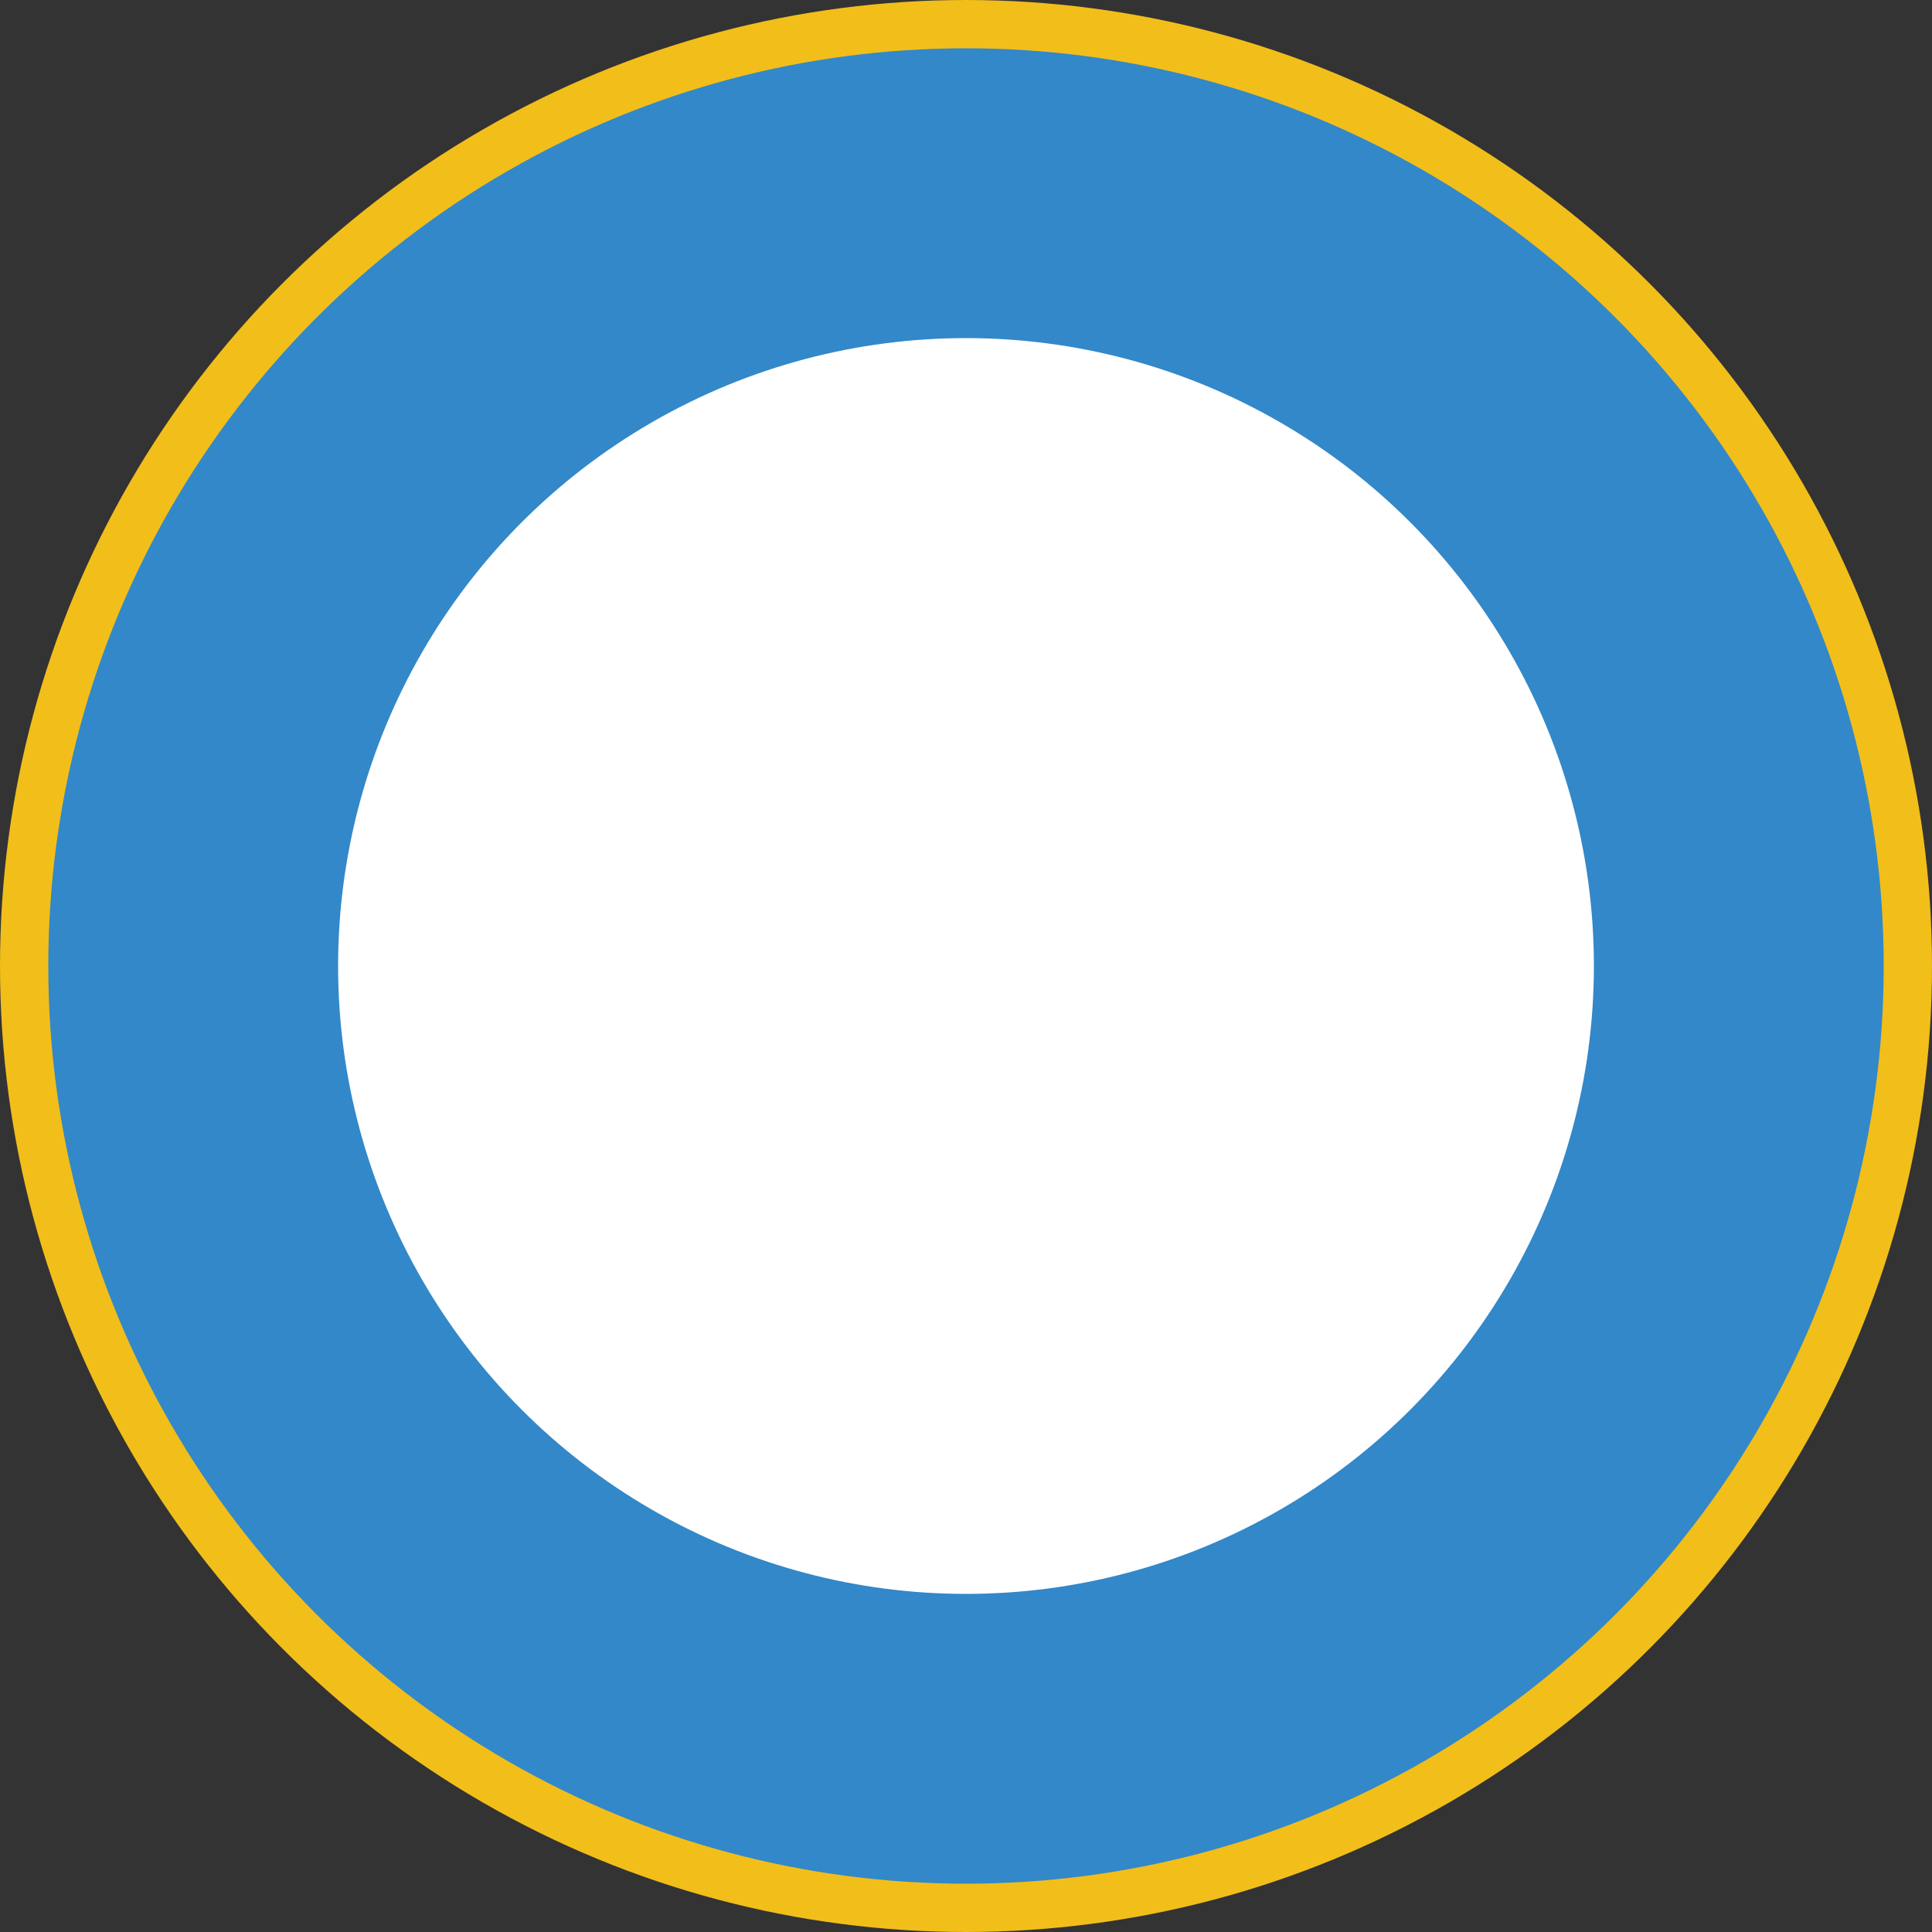
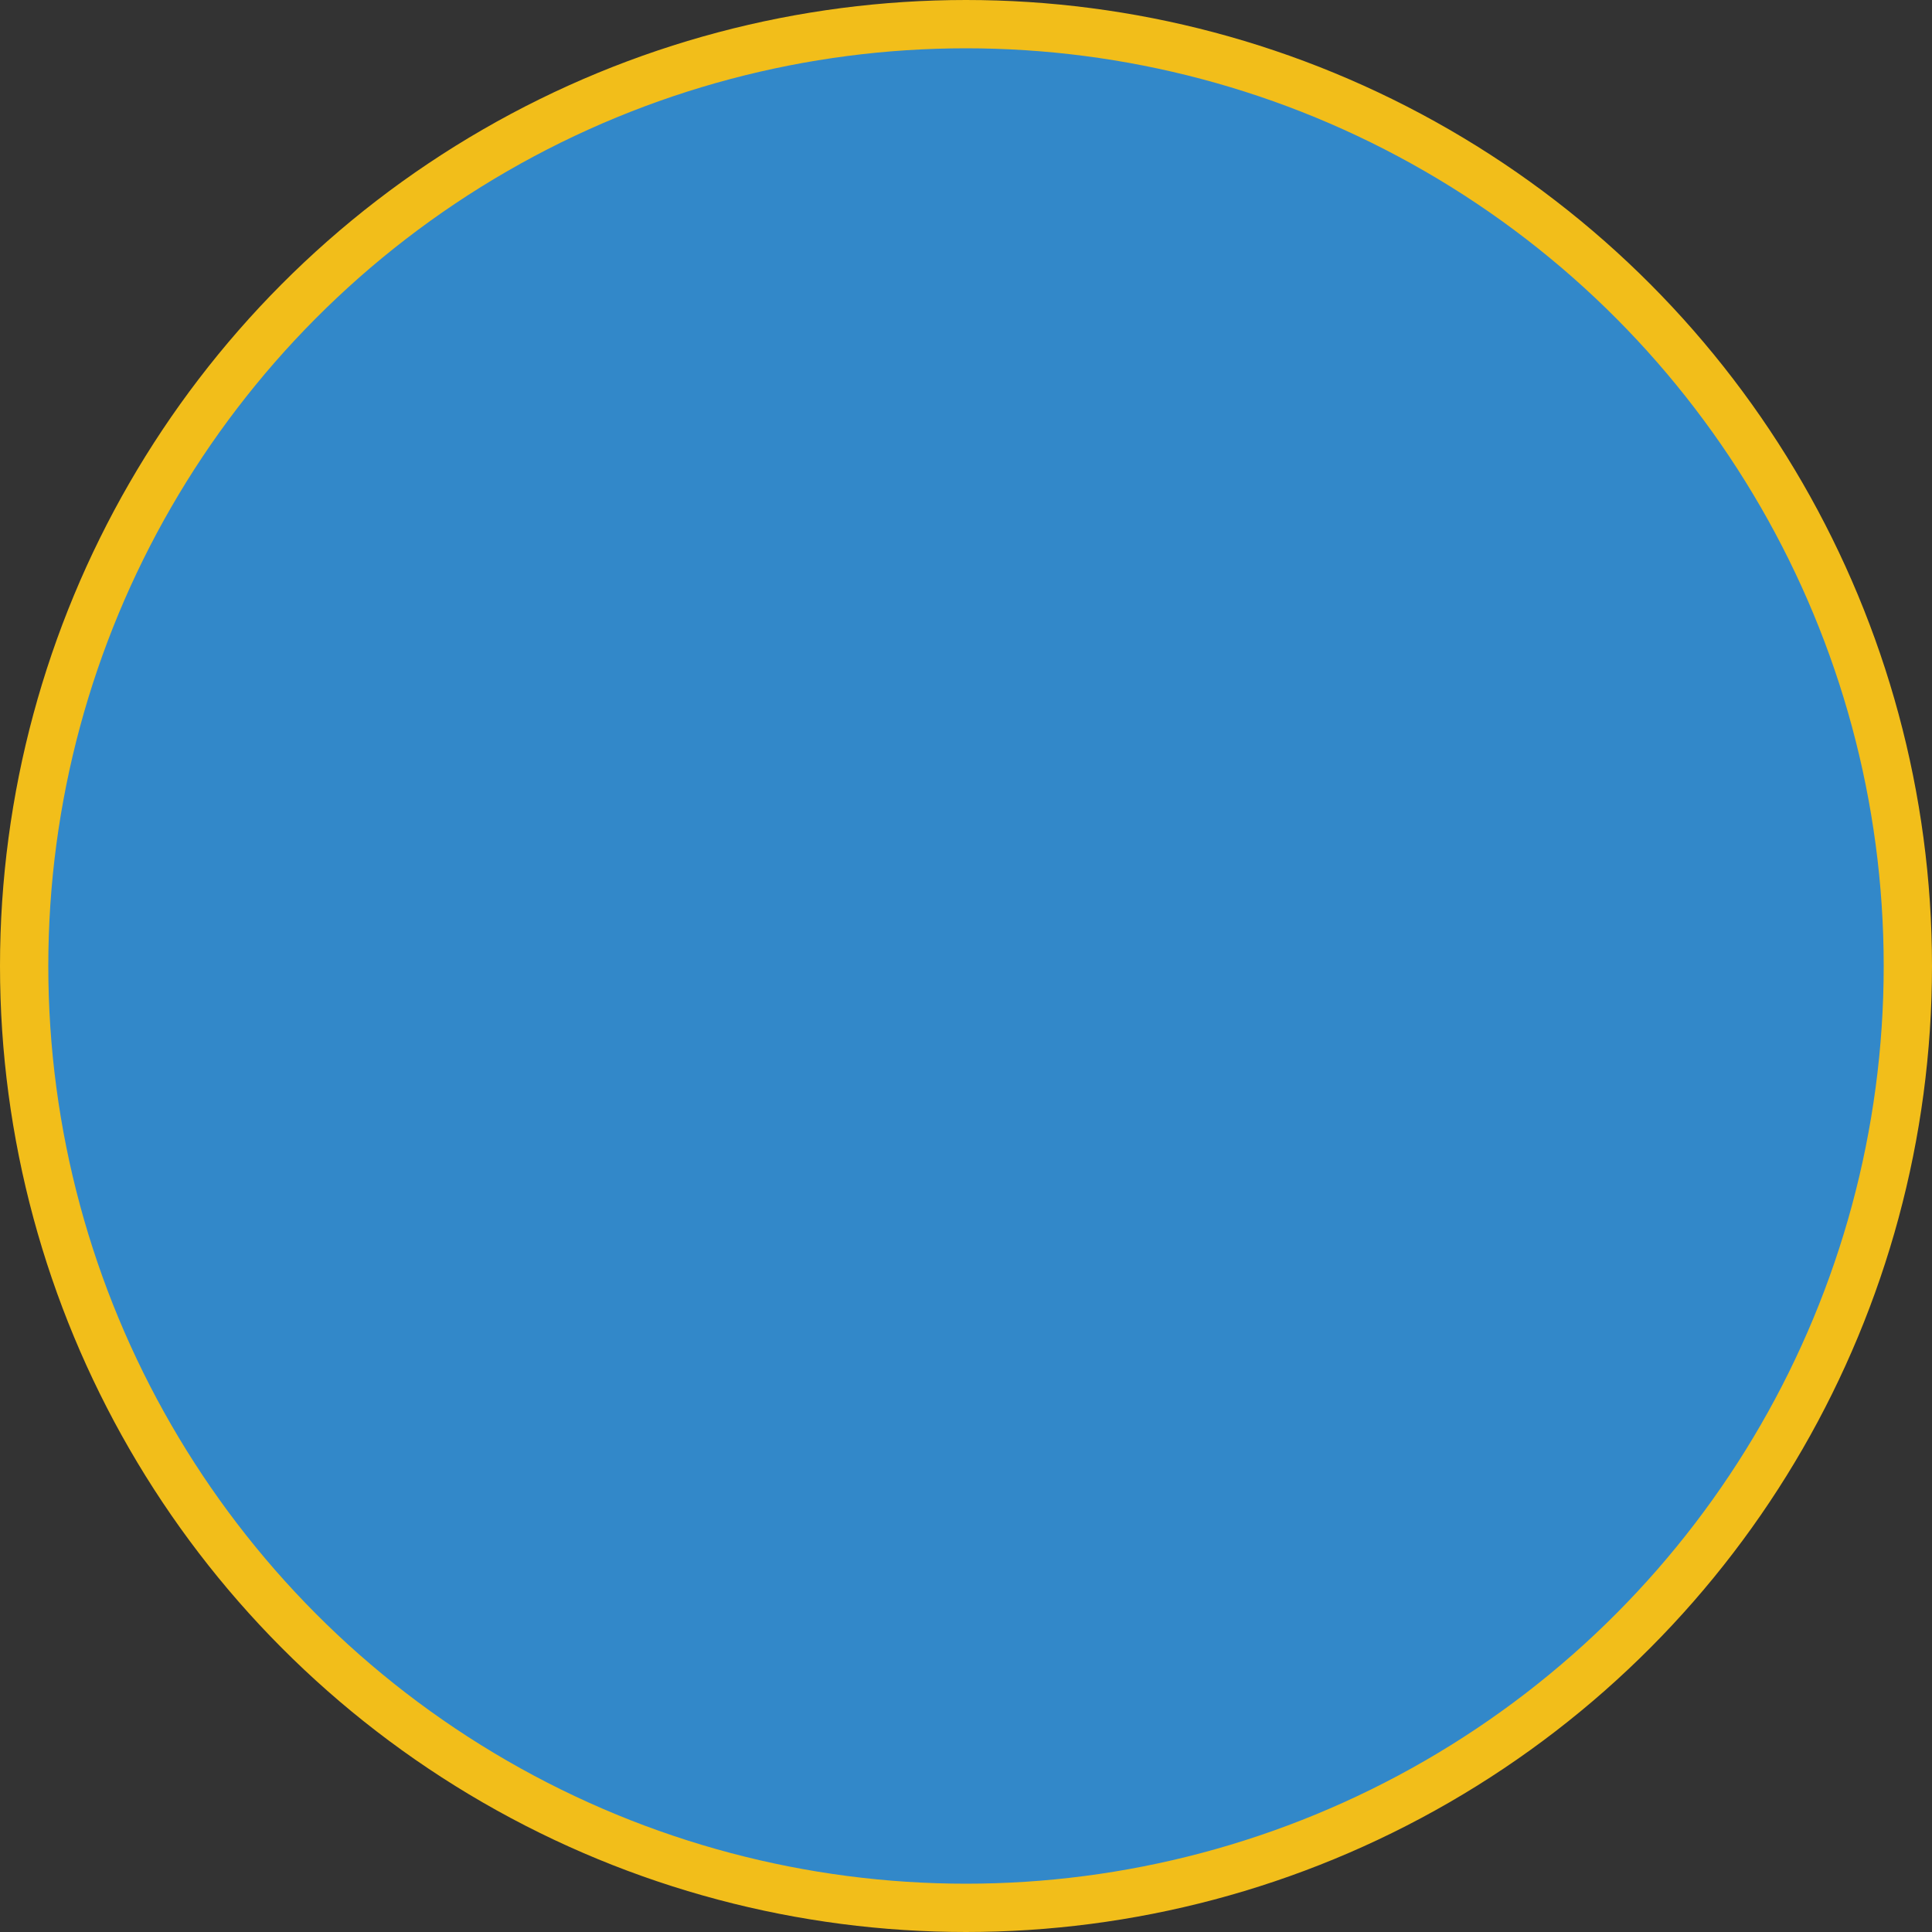
<svg xmlns="http://www.w3.org/2000/svg" width="200" height="200">
  <rect width="100%" height="100%" fill="#333333" stroke="none" />
  <g>
    <title>Coccarda per il vincitore della Coppa Titano di San Marino</title>
    <circle cx="100" cy="100" r="97.5" fill="#3288c9" stroke-width="5" stroke="#F2BE1A" />
-     <circle cx="100" cy="100" r="65" fill="#fff" />
  </g>
</svg>